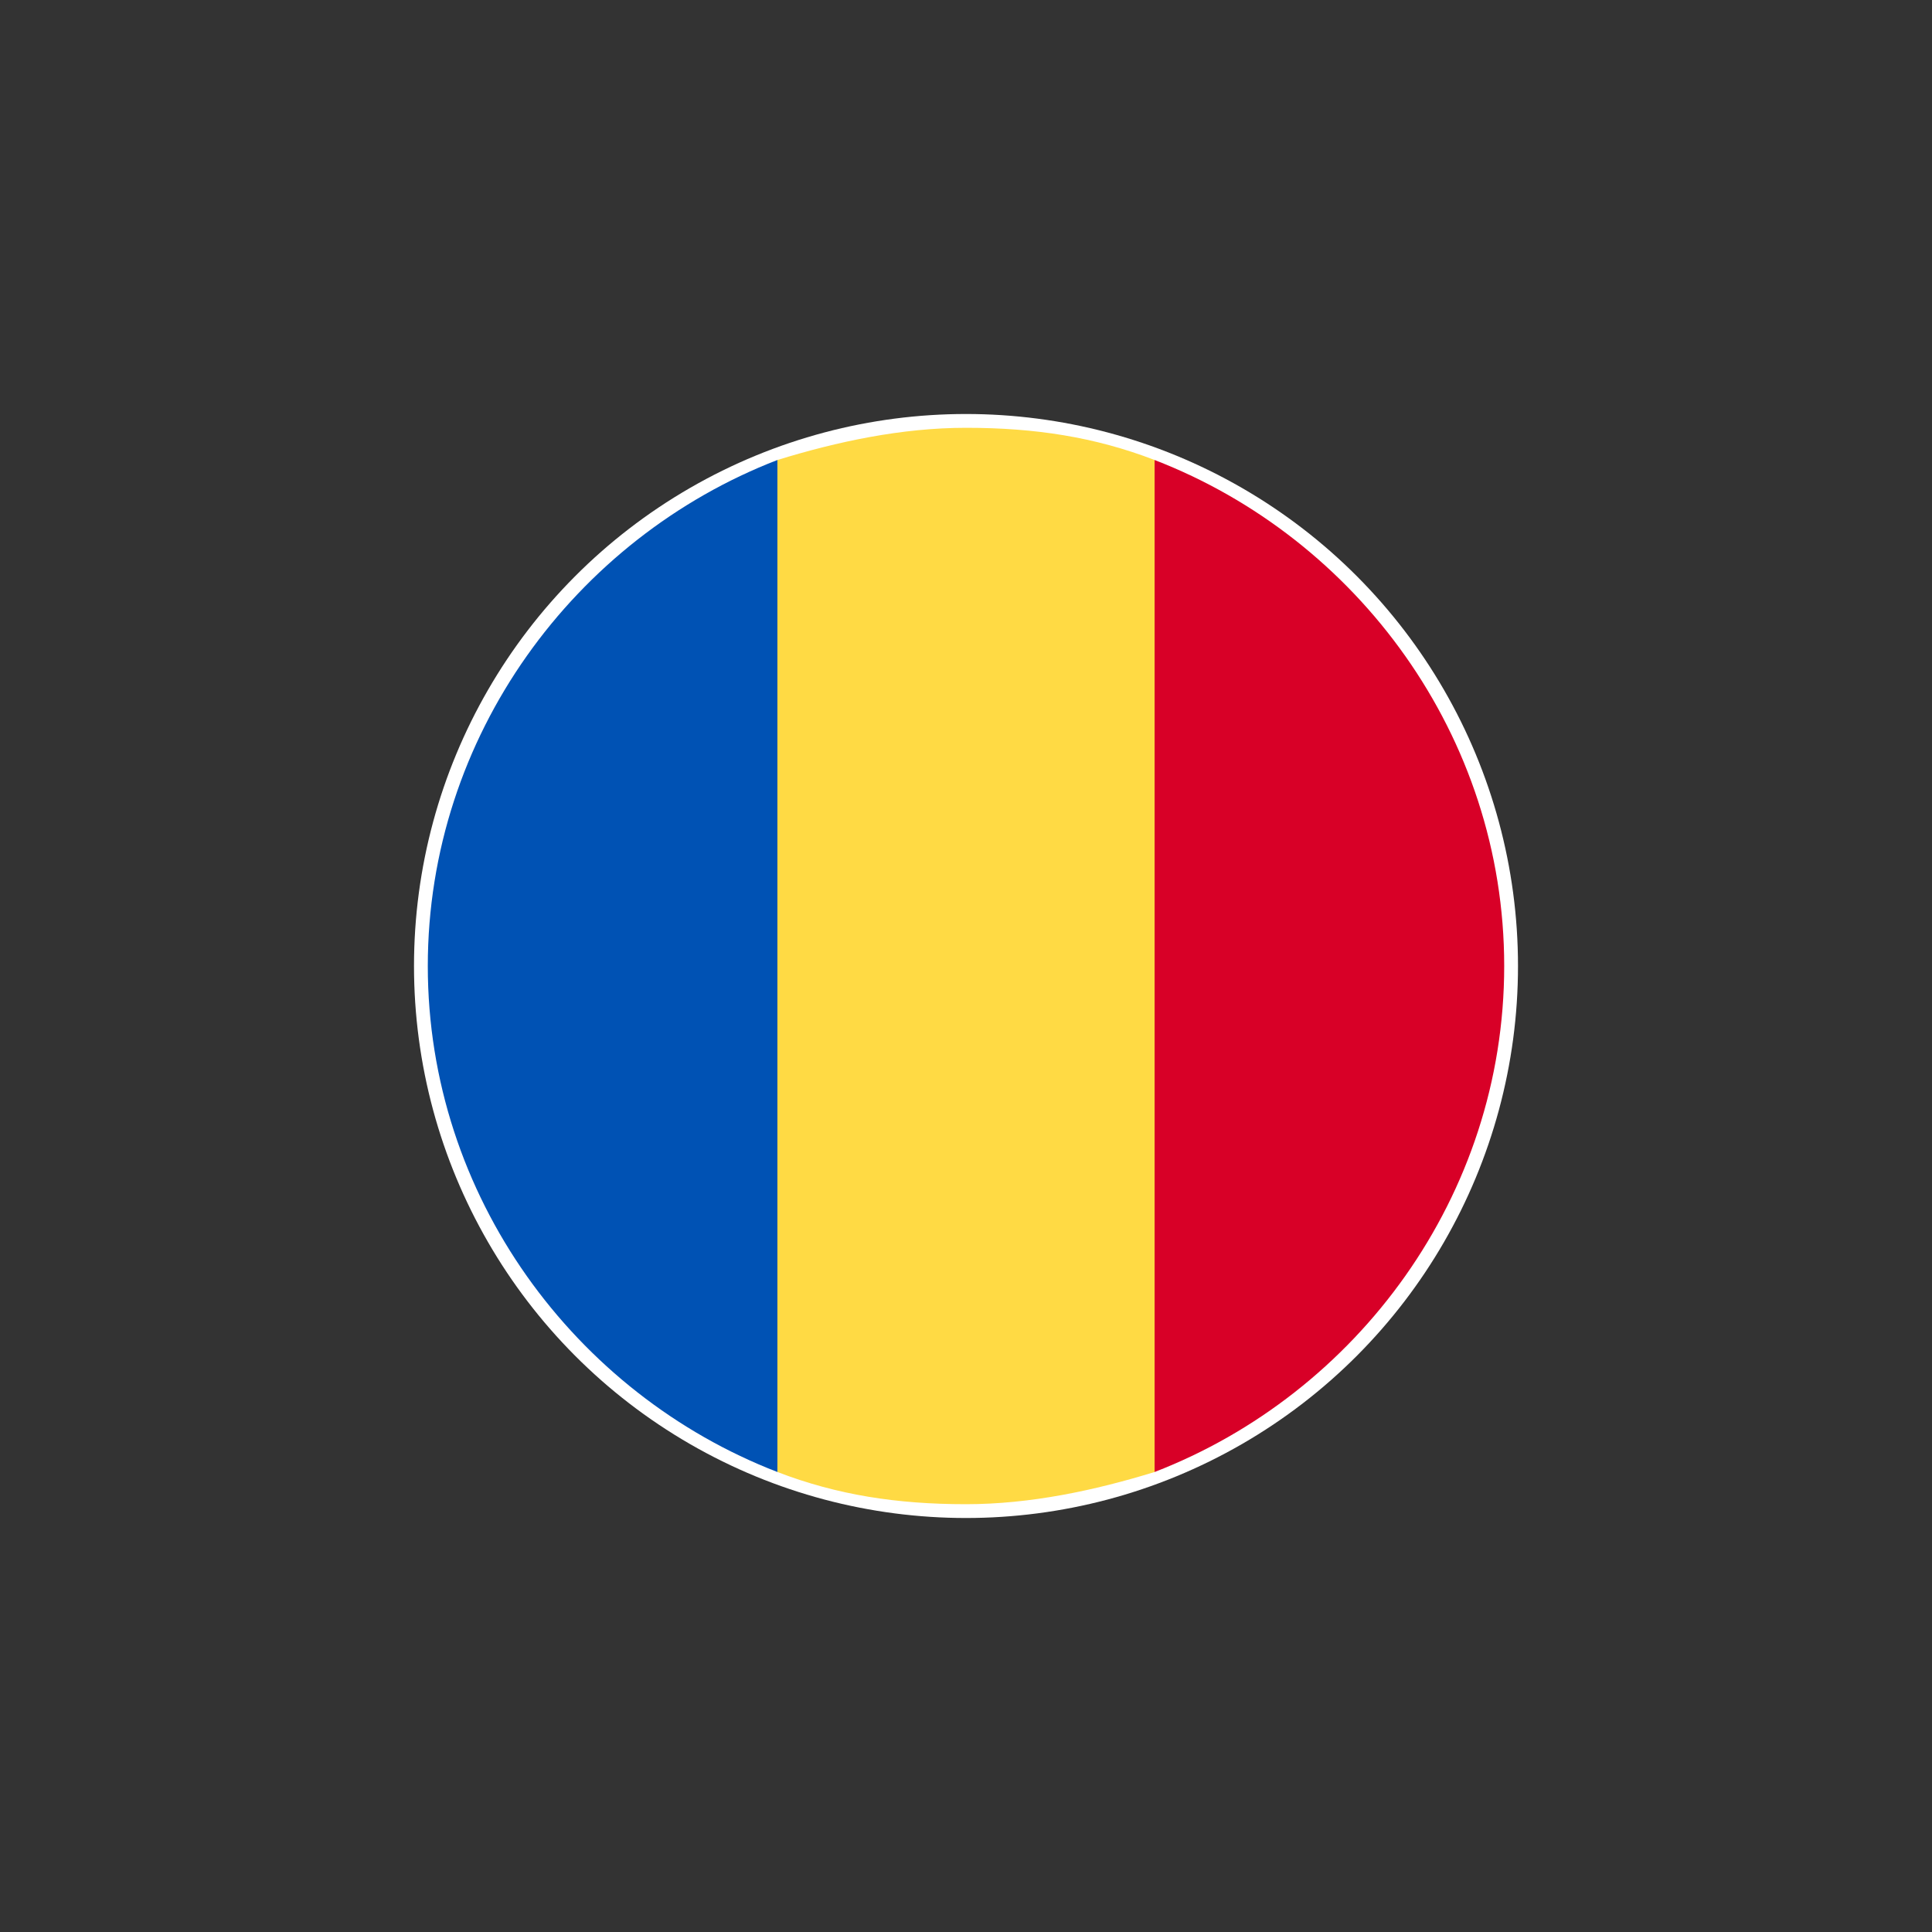
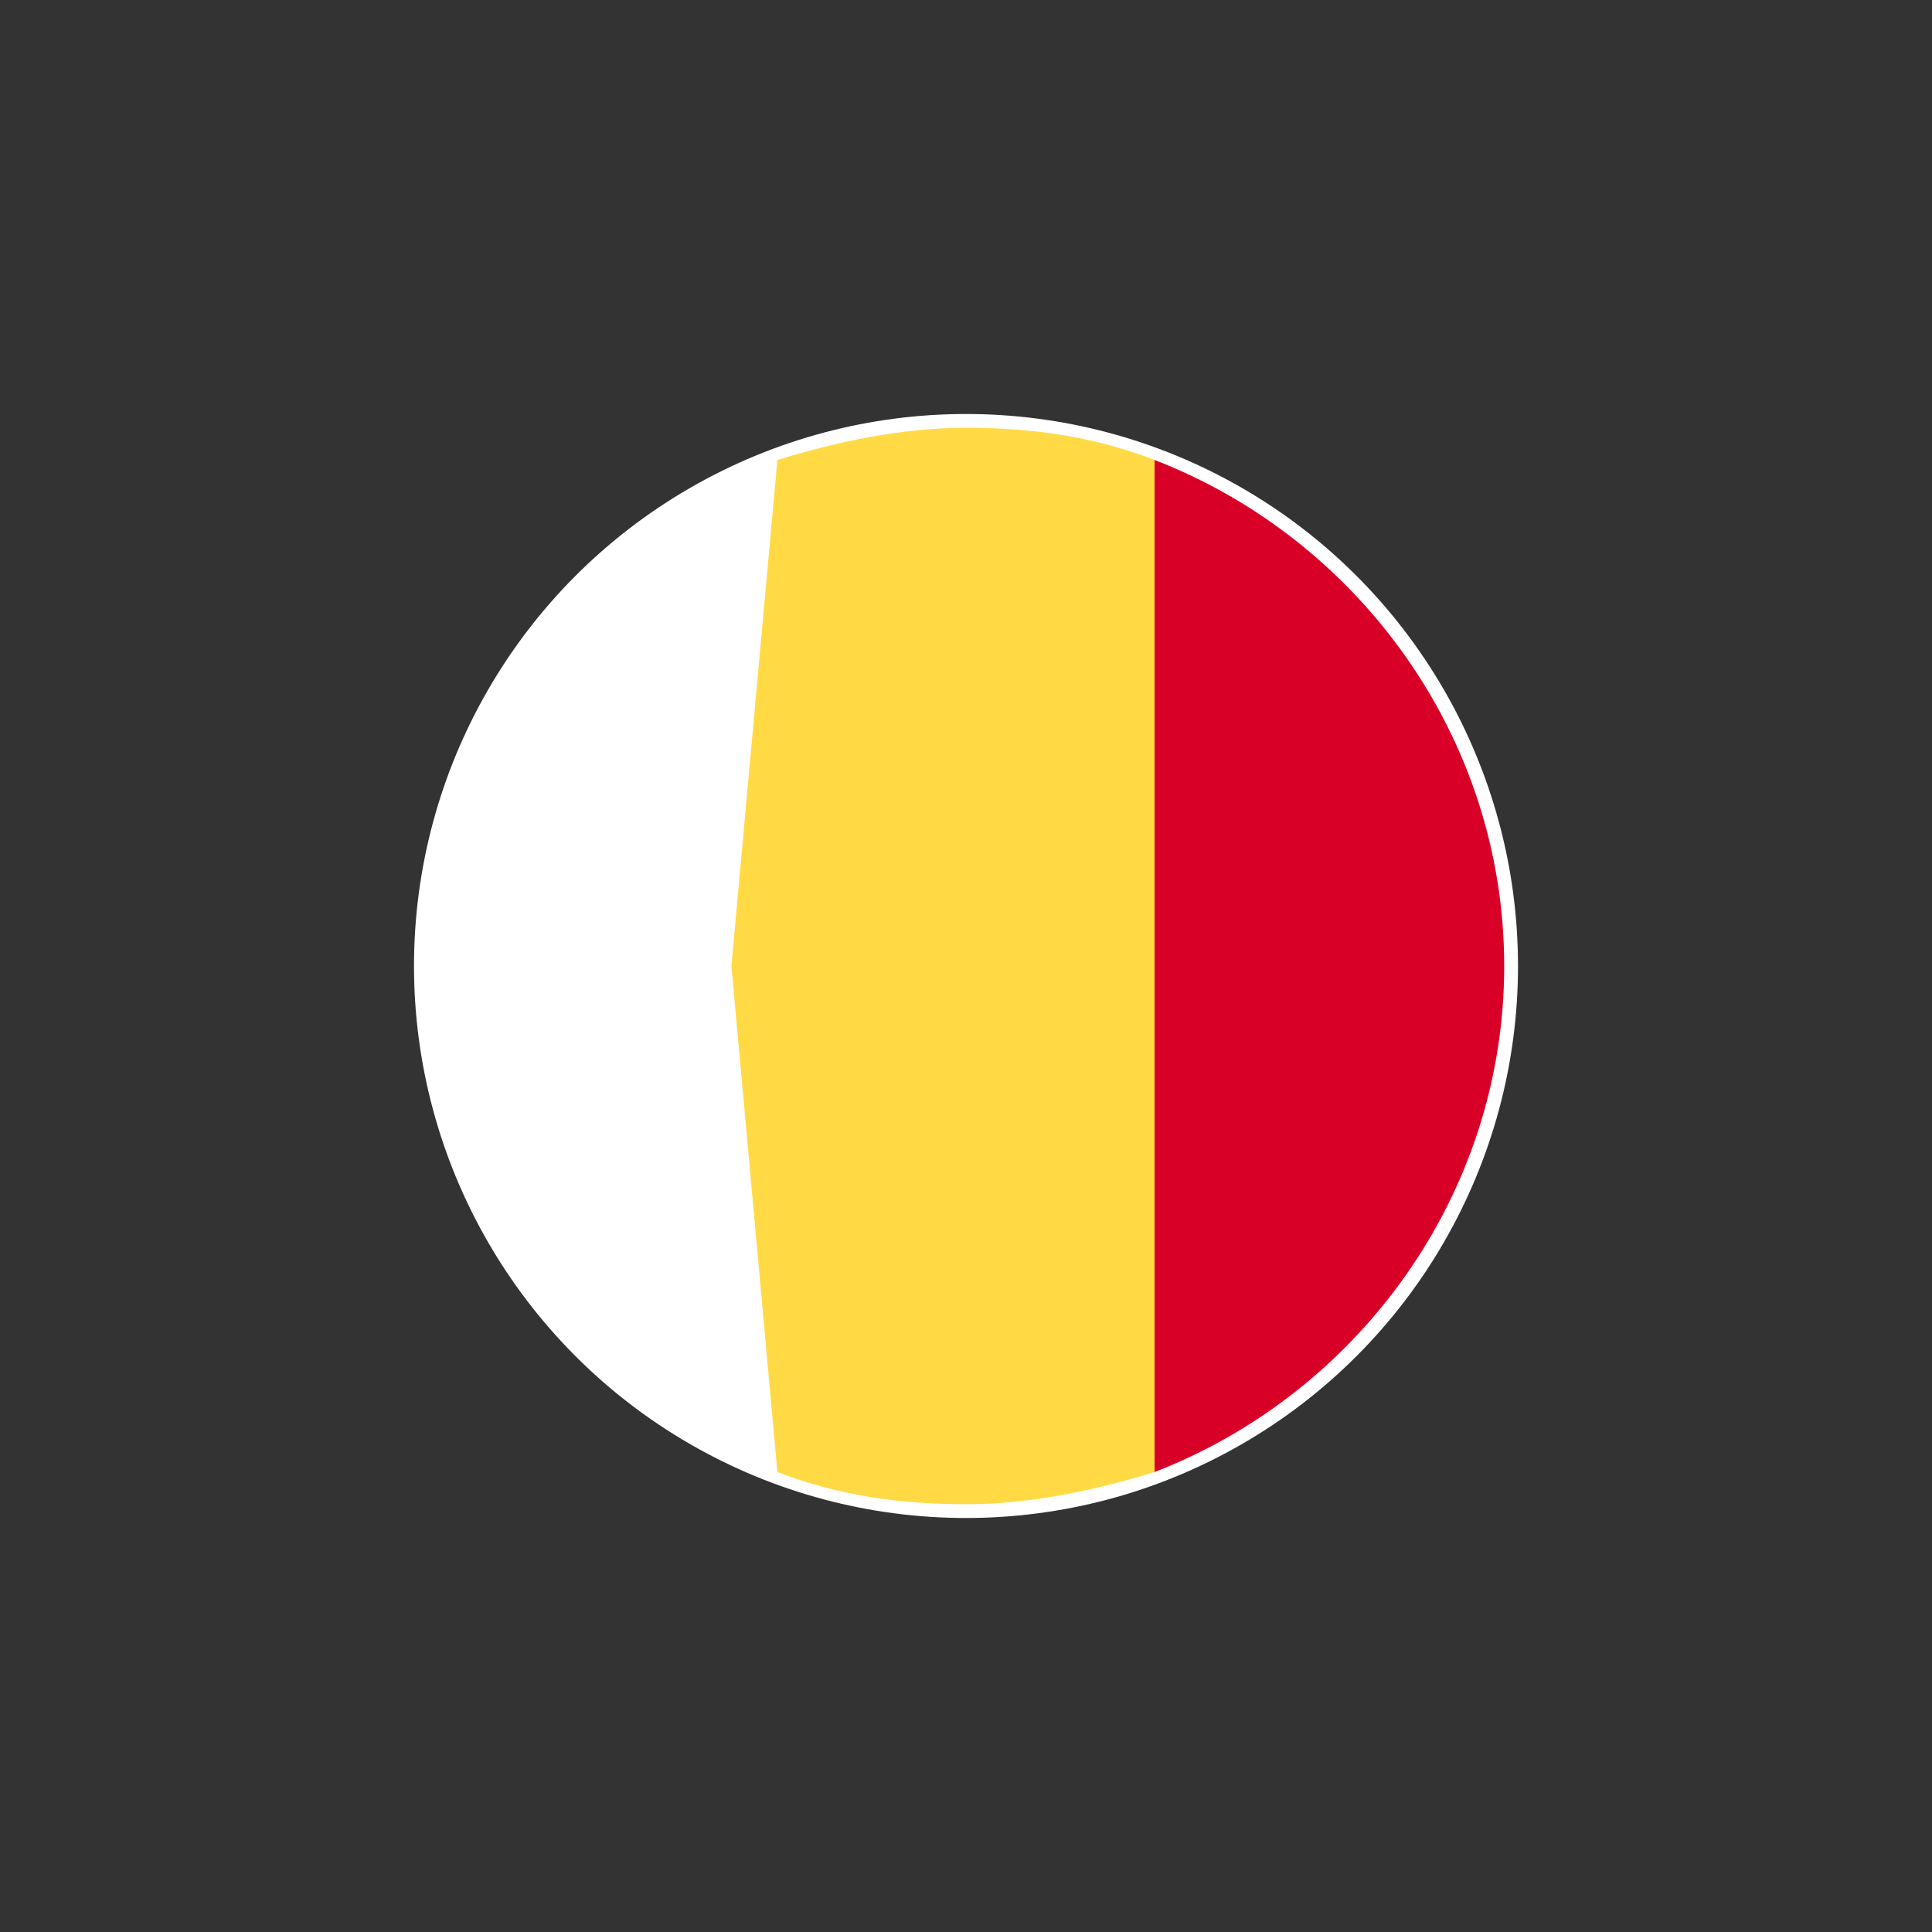
<svg xmlns="http://www.w3.org/2000/svg" version="1.1" id="Warstwa_1" x="0px" y="0px" viewBox="0 0 42 42" style="enable-background:new 0 0 42 42;" xml:space="preserve">
  <rect x="0" y="0" width="42" height="42" fill="#333333" stroke="none" />
  <style type="text/css">
	.st0{fill:#FFFFFF;}
	.st1{fill:#FFDA44;}
	.st2{fill:#D80027;}
	.st3{fill:#0052B4;}
</style>
  <g transform="matrix(1, 0, 0, 1, -9, -6)">
    <circle id="Ellipse_1-2" class="st0" cx="30" cy="27" r="12" />
  </g>
  <g>
    <path class="st1" d="M25.1,10c-1.3-0.5-2.6-0.7-4.1-0.7c-1.4,0-2.8,0.3-4.1,0.7l-1,11l1,11c1.3,0.5,2.6,0.7,4.1,0.7   c1.4,0,2.8-0.3,4.1-0.7l1-11L25.1,10z" />
    <path class="st2" d="M32.7,21c0-5-3.2-9.3-7.6-11v22C29.5,30.3,32.7,26,32.7,21z" />
-     <path class="st3" d="M9.3,21c0,5,3.2,9.3,7.6,11l0-22C12.5,11.7,9.3,16,9.3,21L9.3,21z" />
  </g>
</svg>